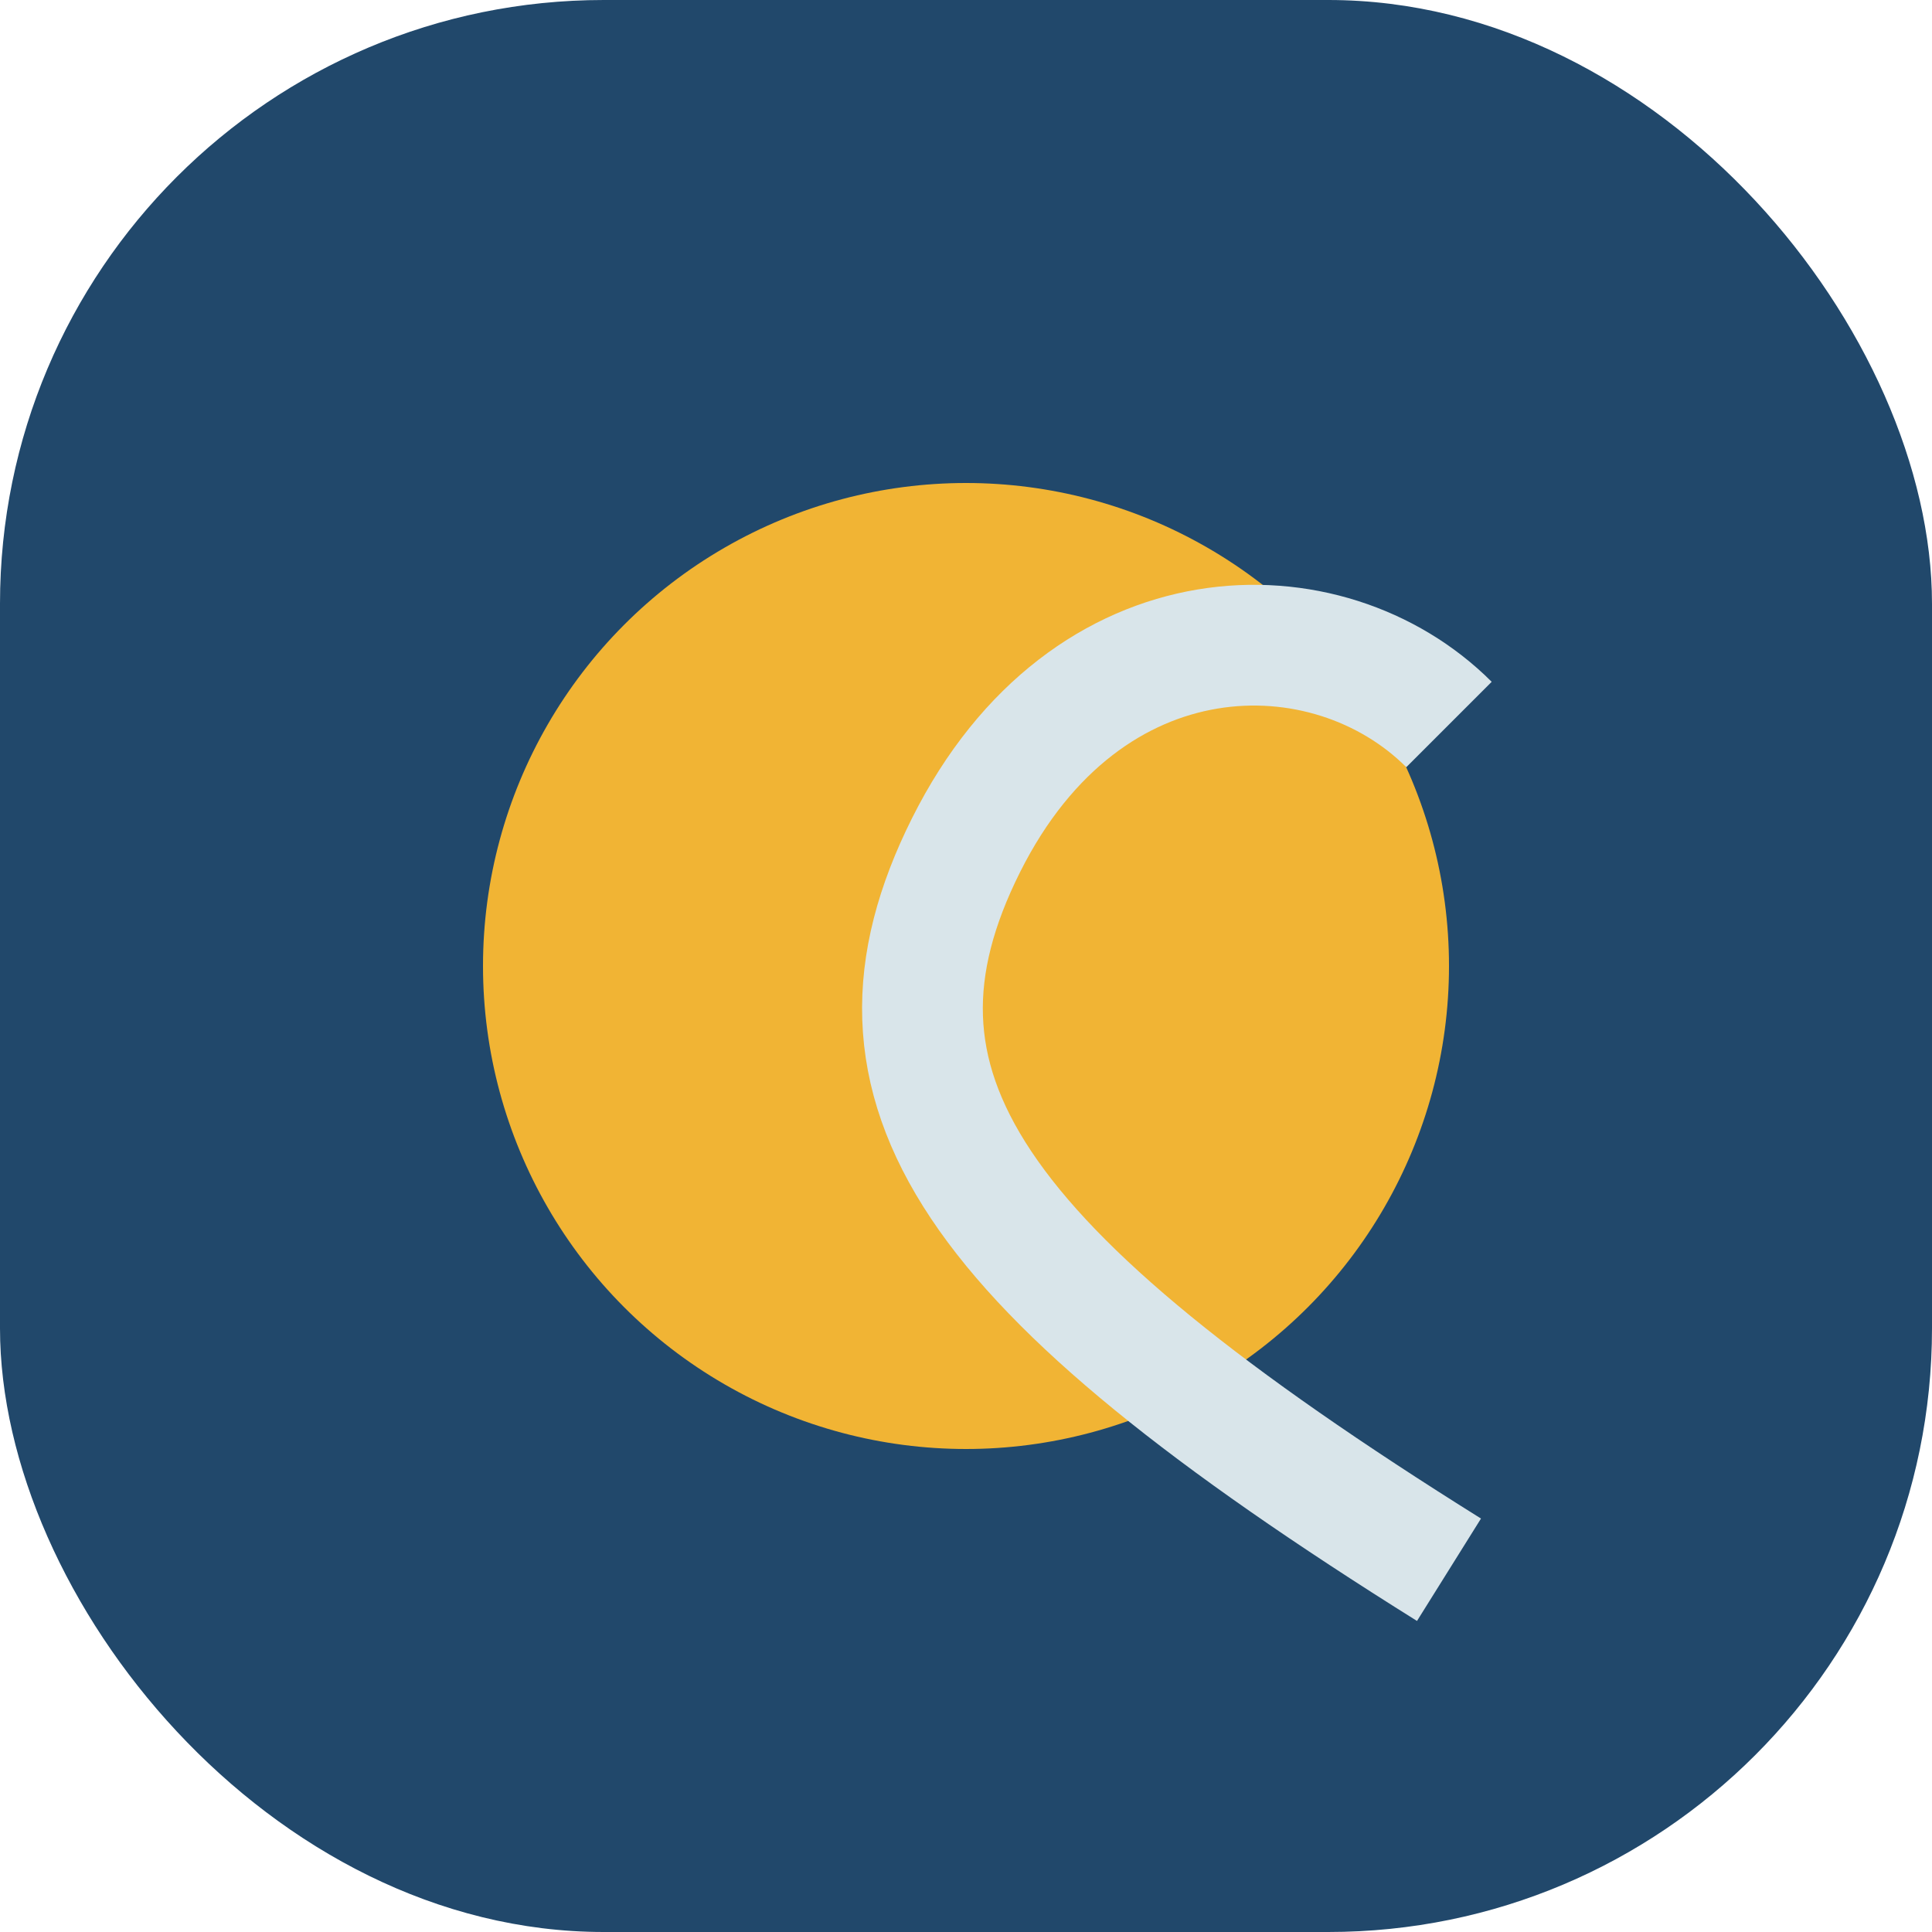
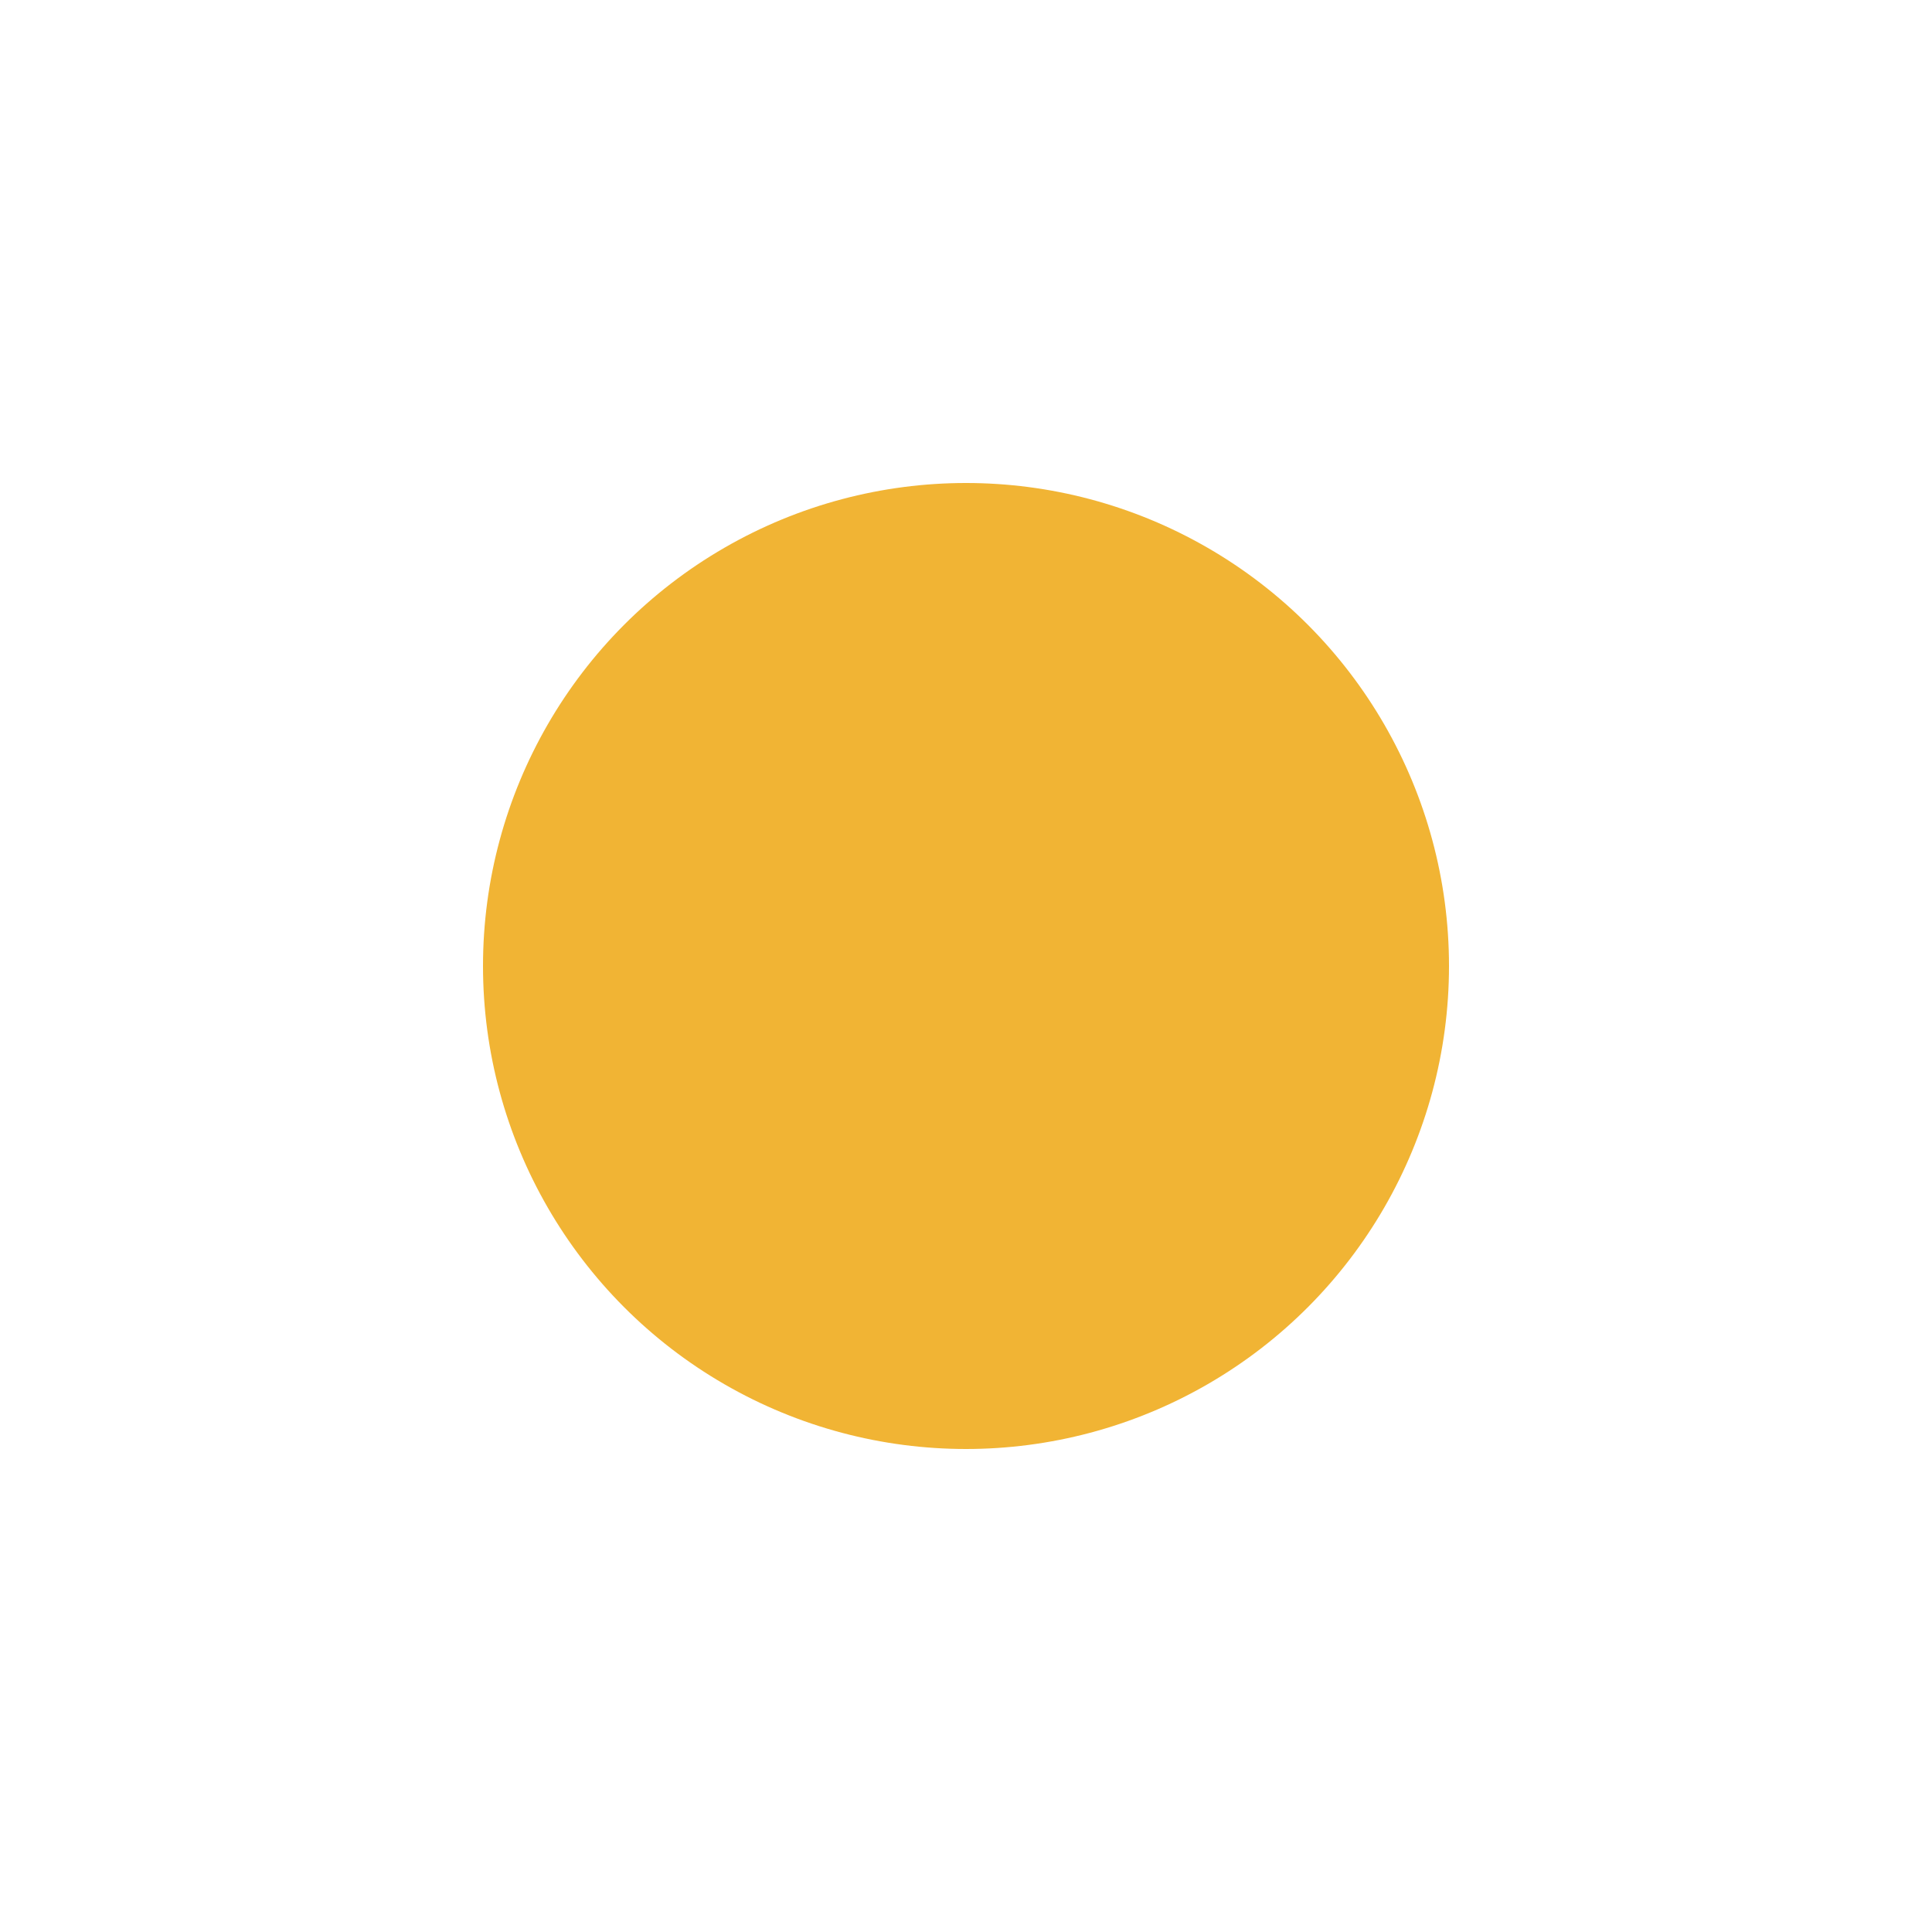
<svg xmlns="http://www.w3.org/2000/svg" width="32" height="32" viewBox="0 0 32 32">
-   <rect width="32" height="32" rx="10" fill="#21486B" />
  <circle cx="16" cy="16" r="8" fill="#F1B434" />
-   <path d="M24 12c-2-2-6-2-8 2-2 4 0 7 8 12" fill="none" stroke="#D9E5EA" stroke-width="2" />
</svg>